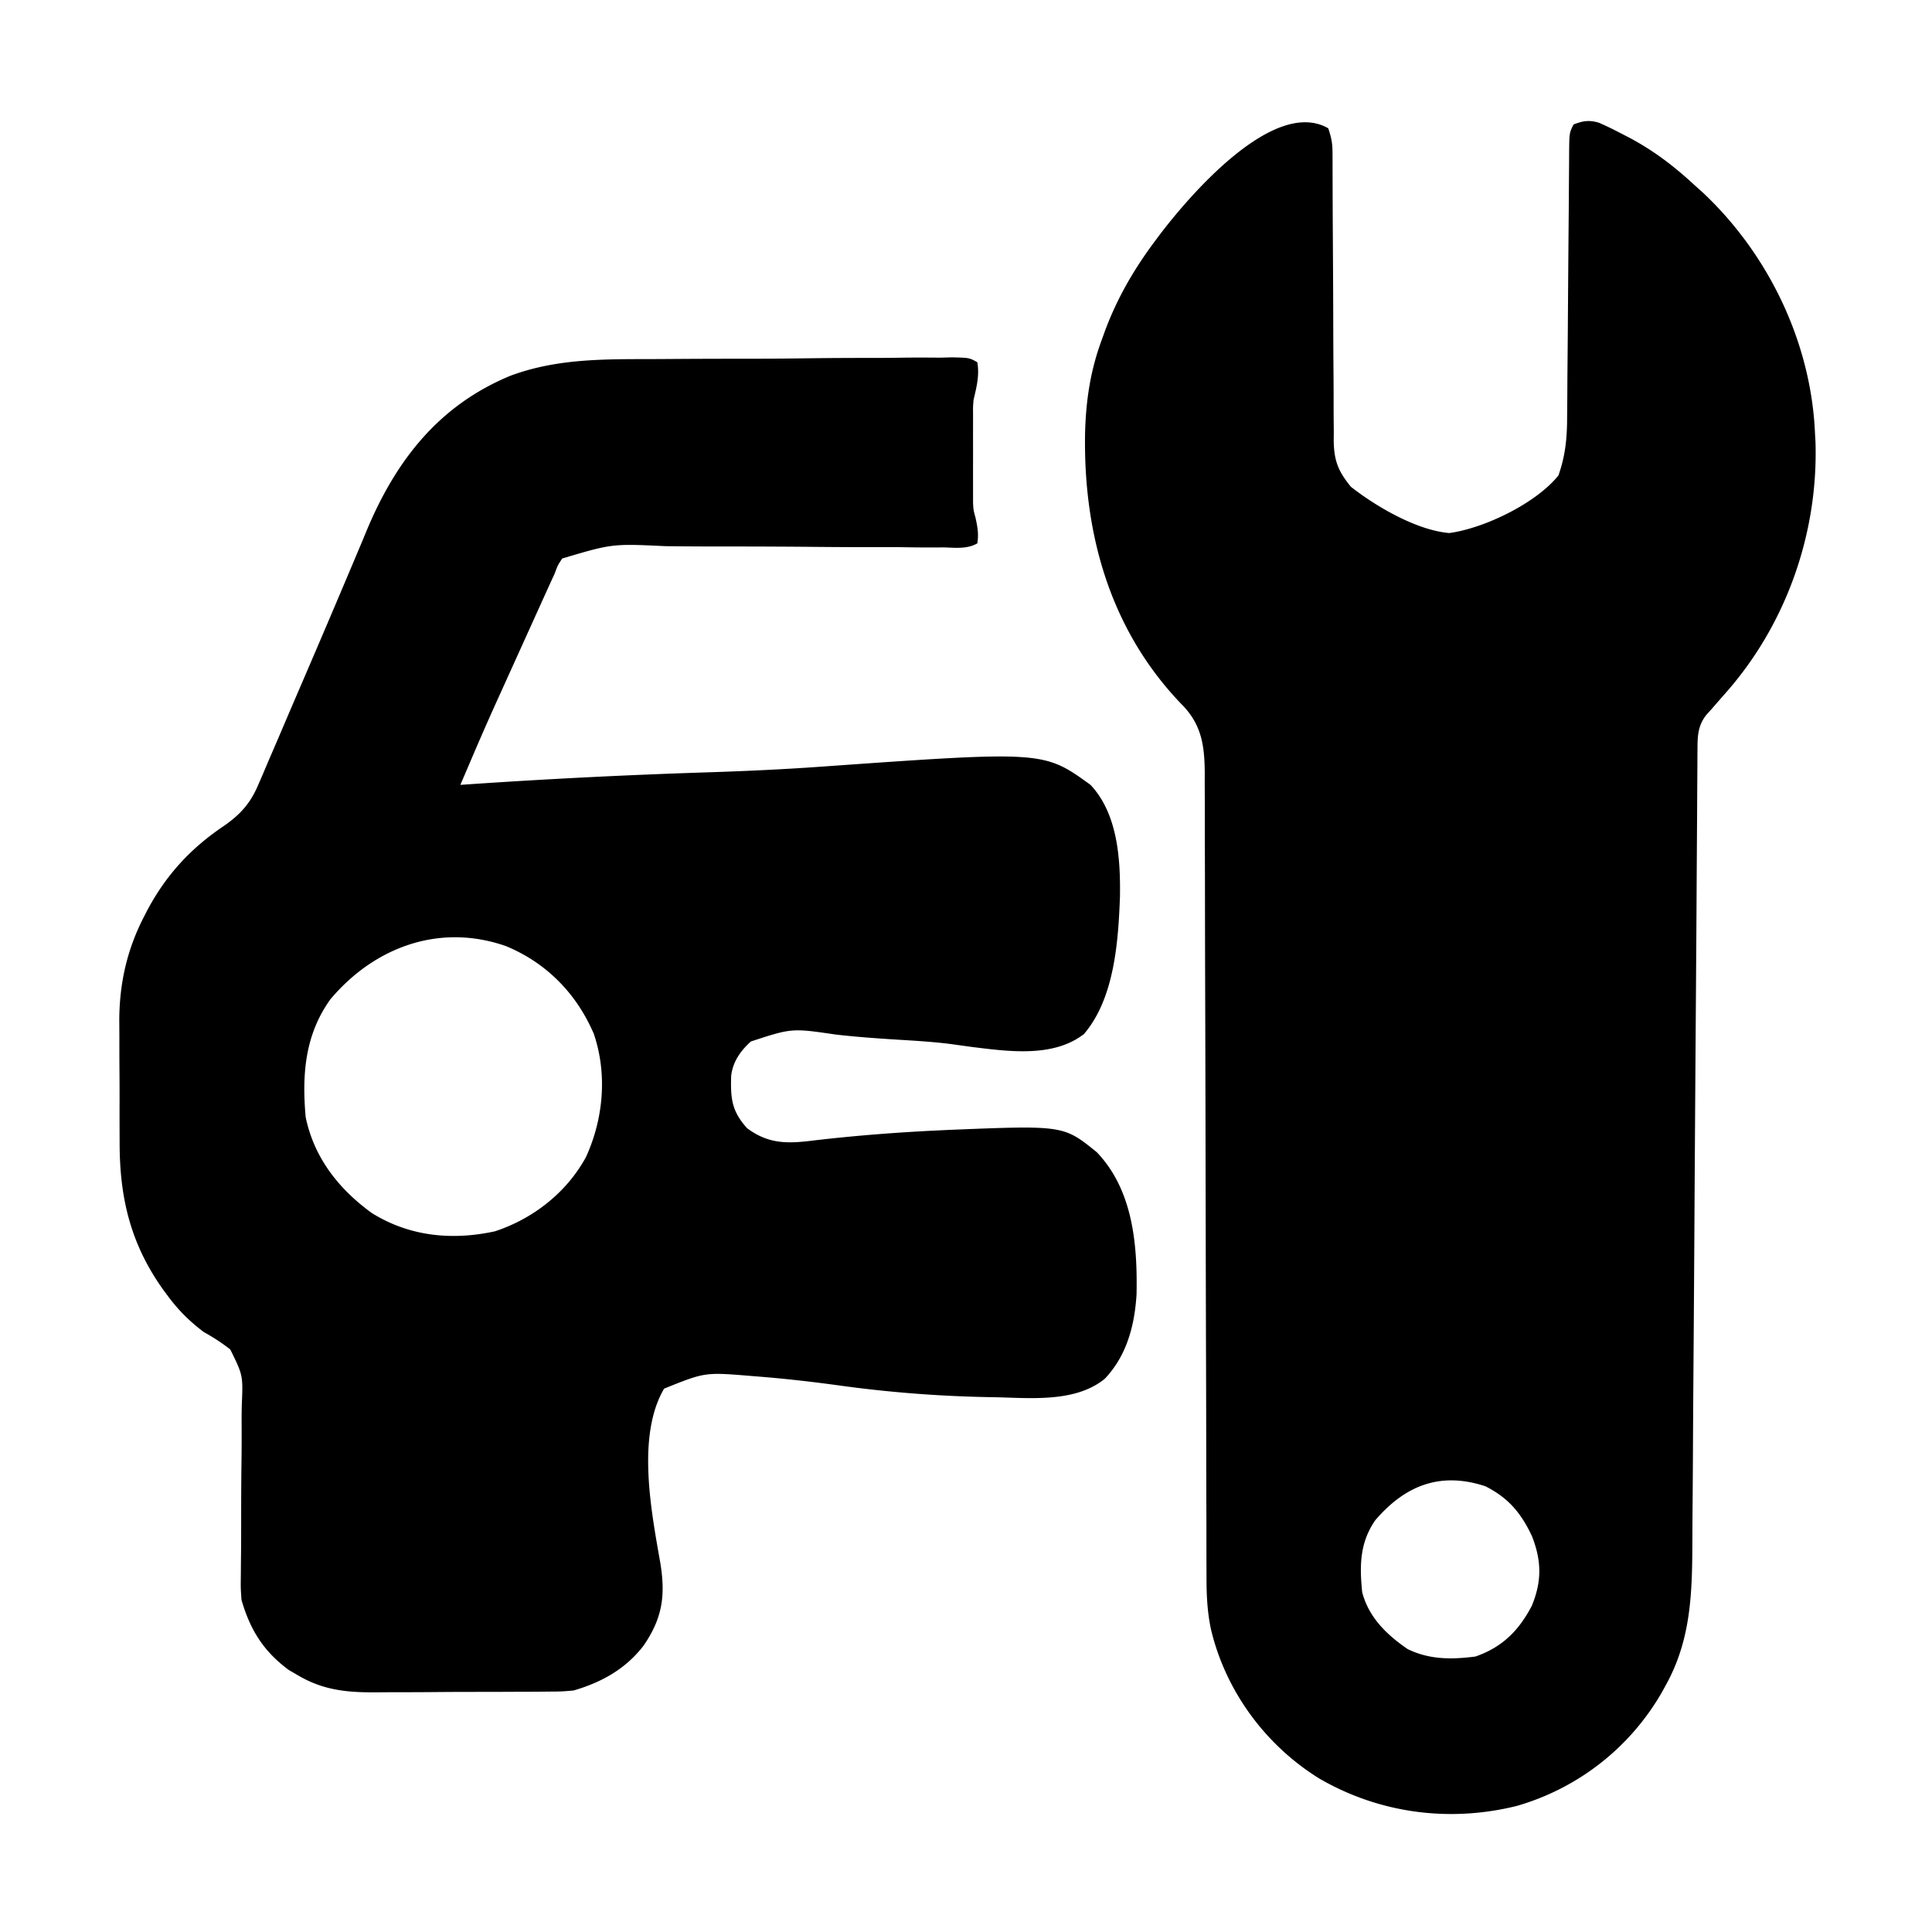
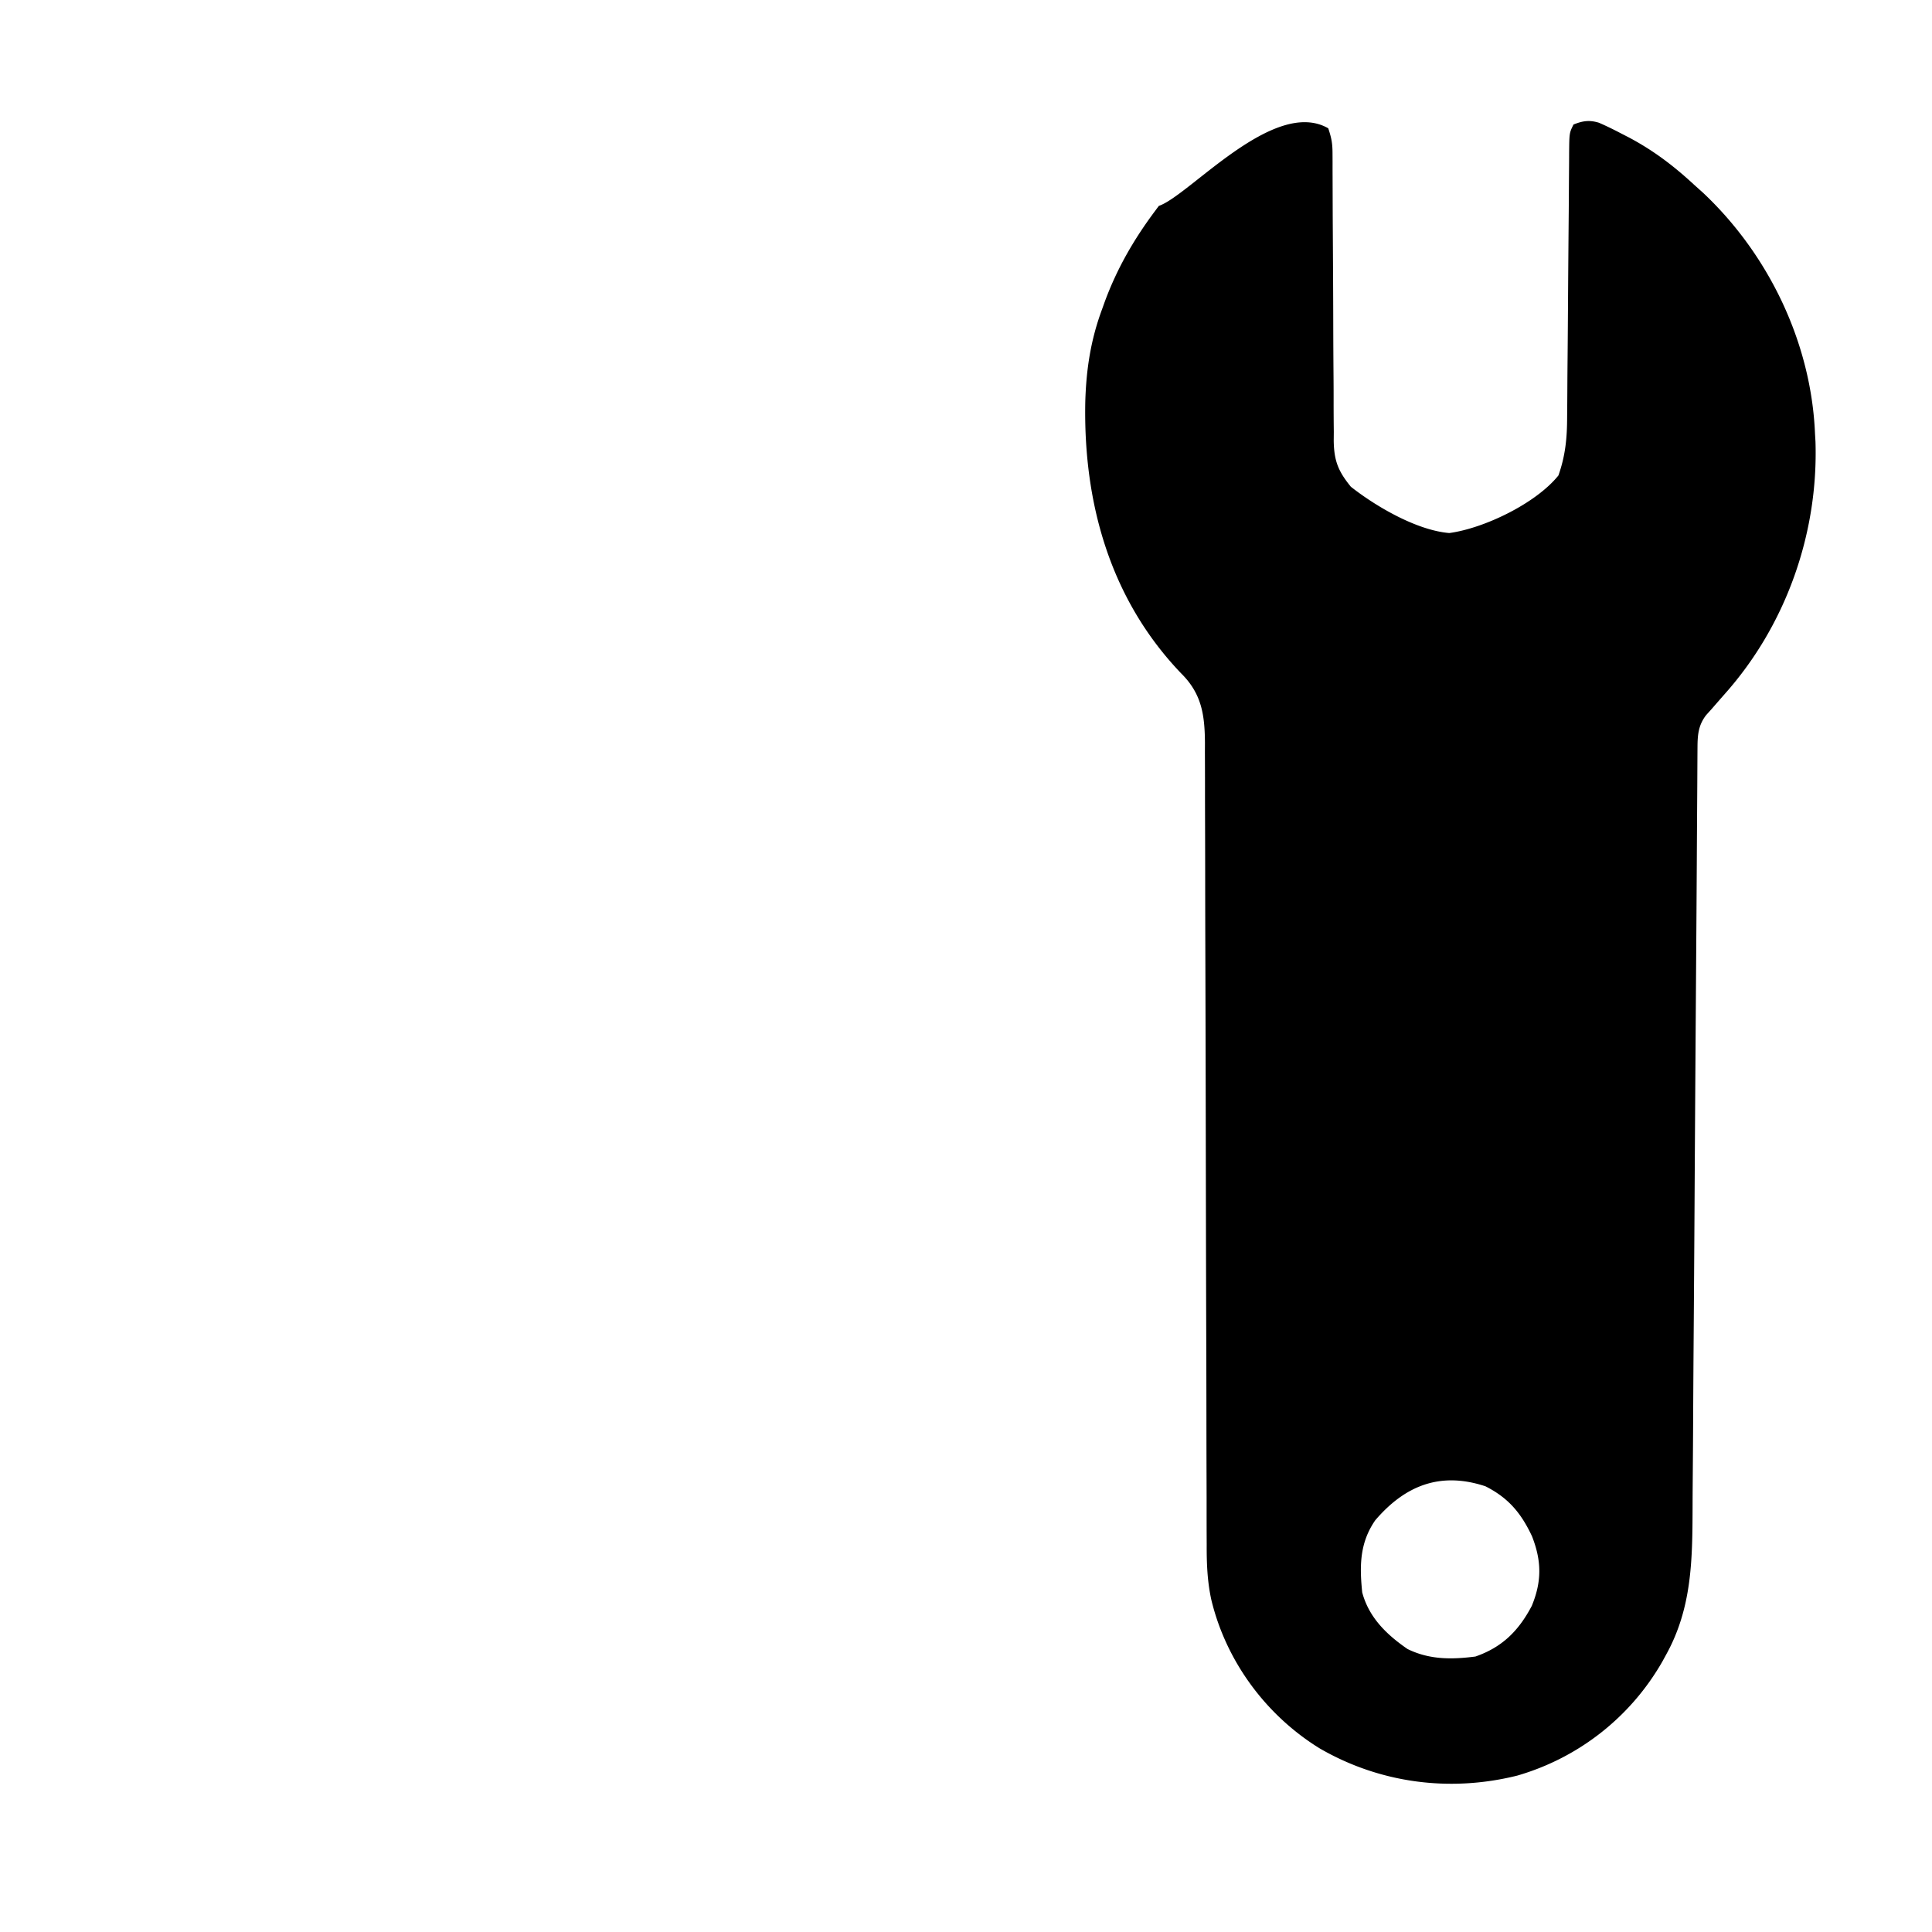
<svg xmlns="http://www.w3.org/2000/svg" viewBox="0 0 512 512" preserveAspectRatio="xMidYMid meet">
-   <path d="M352 34c.86 2.581 1.126 3.968 1.131 6.585l.012 2.18-.001 2.375.01 2.514q.011 2.703.017 5.407.012 4.281.041 8.562c.052 8.115.1 16.23.116 24.346.01 4.964.04 9.927.081 14.89q.02 2.836.015 5.671c-.002 2.648.02 5.294.048 7.942l-.02 2.357c.09 5.292 1.188 8.056 4.55 12.171 6.672 5.245 17.44 11.54 26.074 12.262 9.31-1.266 22.99-7.88 28.926-15.262 1.851-5.263 2.299-9.925 2.303-15.474l.026-2.476c.025-2.68.037-5.359.05-8.038q.024-2.803.051-5.606c.046-4.903.08-9.806.113-14.71q.08-11.797.188-23.596.033-4.122.055-8.246l.04-5.027.008-2.325c.052-5.275.052-5.275 1.166-7.502 2.433-.975 4.198-1.246 6.731-.47 2.015.868 3.95 1.827 5.894 2.845l2.143 1.102C438.258 39.93 443.61 44.006 449 49l2.32 2.078C468.796 67.52 480.018 90.951 481 115l.121 2.043c.779 24.415-7.879 48.77-24.121 66.957q-1.722 1.965-3.437 3.938c-.474.524-.947 1.049-1.434 1.59-2.042 2.663-2.256 5.22-2.275 8.446l-.021 2.456-.009 2.696-.02 2.865c-.023 3.183-.038 6.365-.054 9.548l-.044 6.83q-.05 7.365-.09 14.732c-.044 7.77-.099 15.541-.154 23.311l-.057 7.98-.014 2.015q-.081 11.355-.156 22.708l-.014 2.097q-.111 16.793-.207 33.585-.102 17.256-.234 34.511-.082 10.634-.132 21.266c-.026 5.444-.067 10.888-.114 16.332q-.026 3.338-.035 6.675c-.043 13.79-.15 26.538-6.999 38.919l-1.036 1.893c-8.401 14.652-22.116 25.442-38.423 30.176-17.937 4.47-36.475 1.986-52.353-7.206-14.235-8.778-24.82-23.096-28.737-39.436-1.065-4.923-1.235-9.633-1.216-14.656l-.013-2.842c-.013-3.12-.01-6.24-.01-9.361l-.02-6.738a6051 6051 0 0 1-.028-14.477 8985 8985 0 0 0-.046-20.954 28886 28886 0 0 1-.09-36.087l-.06-30.939-.004-2.054q-.034-16.959-.088-33.918-.033-10.449-.042-20.899a6236 6236 0 0 0-.038-16.009q-.009-3.28-.007-6.56c.001-2.987-.01-5.972-.024-8.958l.01-2.62c-.057-7.395-.859-13.016-6.337-18.417-18.887-19.748-25.919-45.302-25.374-72.005.255-8.602 1.447-16.375 4.436-24.433l.65-1.815c3.246-8.87 7.713-16.63 13.35-24.185l1.059-1.425C315.119 51.884 337.578 25.707 352 34m12.445 368.902C360.32 408.89 360.284 414.95 361 422c1.773 6.645 6.447 11.174 12 15 5.807 2.855 11.67 2.81 18 2 7.114-2.468 11.463-6.828 14.938-13.422 2.68-6.505 2.616-11.901.062-18.445-2.863-6.107-6.228-10.169-12.34-13.25-12.054-4-21.398-.124-29.215 9.02" />
-   <path d="M172.07 95.164q2.74-.007 5.48-.028 9.567-.068 19.136-.063c5.944.004 11.886-.05 17.83-.128a1152 1152 0 0 1 15.366-.09c3.053.002 6.104-.012 9.156-.065 3.38-.057 6.759-.035 10.14-.005l3.08-.085c4.626.107 4.626.107 6.742 1.3.612 3.506-.21 6.576-1 10-.155 1.9-.155 1.9-.13 3.655l-.006 5.192q0 1.901.006 3.803.005 2.87-.007 5.739 0 1.87.004 3.74.004 2.513.002 5.027c.087 1.933.087 1.933.672 4.12.523 2.405.856 4.287.459 6.724-2.73 1.542-5.74 1.159-8.8 1.066l-2.872.019c-3.168.01-6.332-.042-9.5-.093q-3.293-.003-6.584.007c-5.215.007-10.428-.024-15.643-.075-9.85-.095-19.701-.106-29.552-.11-3.228-.01-6.455-.04-9.683-.076-14.105-.665-14.105-.665-27.366 3.262-1.214 1.843-1.214 1.843-2 4l-.921 1.981-.955 2.106c-.36.796-.722 1.591-1.094 2.41l-1.17 2.589-1.227 2.707-2.572 5.684q-1.936 4.28-3.877 8.558l-2.512 5.55-1.147 2.528a817 817 0 0 0-6.675 15.223l-.834 1.95L122 208l2.608-.179a1748 1748 0 0 1 62.714-3.137c10.127-.331 20.222-.783 30.328-1.512C276.559 199 276.559 199 289 208c7.227 7.688 7.96 19.704 7.799 29.714-.439 11.832-1.482 26.921-9.543 36.32-8.114 6.284-19.919 4.616-29.475 3.45q-2.903-.395-5.805-.8c-4.783-.61-9.581-.886-14.392-1.178-5.42-.344-10.82-.72-16.215-1.357-11.543-1.687-11.543-1.687-22.369 1.851-2.774 2.501-4.826 5.41-5.238 9.172-.173 6.009.161 9.31 4.238 13.828 5.878 4.37 11.102 4.073 18.003 3.19 10.916-1.264 21.833-2.11 32.81-2.628l2.843-.134c30.186-1.223 30.186-1.223 38.985 5.9 9.603 10 10.815 24.468 10.557 37.661-.5 8.259-2.584 16.23-8.385 22.367-7.793 6.409-19.75 5.119-29.29 4.921-.607-.01-1.215-.02-1.841-.032a334 334 0 0 1-39.391-3.096c-7.175-.988-14.352-1.8-21.572-2.368l-1.88-.153c-12.01-.988-12.01-.988-22.839 3.372-7.372 12.535-3.361 32.718-.988 46.317 1.38 8.597.524 14.508-4.432 21.761-4.77 6.22-11.15 9.755-18.58 11.922-3.09.267-3.09.267-6.413.29l-1.85.02c-2.003.02-4.004.024-6.007.026l-4.214.02q-4.41.017-8.818.015c-3.746 0-7.49.027-11.236.061-2.9.023-5.801.026-8.702.025q-2.07.004-4.14.027c-7.966.082-14.564-.325-21.62-4.484l-2.453-1.422C69.853 437.631 66.312 431.975 64 424c-.218-3.104-.218-3.104-.176-6.445l.013-1.86q.015-1.984.041-3.968c.033-2.821.03-5.642.03-8.464 0-5.24.015-10.48.088-15.72.05-3.659.055-7.315.032-10.973q0-2.08.048-4.16c.335-7.916.335-7.916-3.05-14.787-2.267-1.78-4.513-3.224-7.026-4.623-3.717-2.8-6.665-5.714-9.437-9.438l-1.17-1.571c-8.756-12.172-11.706-24.428-11.694-39.296l-.013-3.514q-.01-3.663-.002-7.327c.006-3.098-.01-6.196-.034-9.295a974 974 0 0 1-.013-7.248c0-1.687-.014-3.375-.028-5.062.057-9.71 2.062-18.6 6.516-27.249l.91-1.774c5.035-9.442 11.597-16.535 20.485-22.472 4.23-2.992 6.81-5.859 8.855-10.629l1.278-2.943L71 202q.715-1.661 1.433-3.321 1.515-3.515 3.014-7.036c1.555-3.651 3.123-7.296 4.694-10.94 4.301-9.991 8.57-19.996 12.797-30.02l1.62-3.83q1.378-3.26 2.727-6.53c7.763-18.459 19.078-32.917 37.97-40.741 12.016-4.463 24.14-4.404 36.814-4.418M87.54 264.848C80.781 274.297 80.011 284.766 81 296c2.196 10.77 8.777 19.134 17.574 25.492 9.978 6.202 21.248 7.292 32.614 4.813 10.087-3.335 18.983-10.263 24.101-19.676 4.627-10.136 5.7-21.939 2.086-32.629-4.577-10.69-12.548-18.827-23.297-23.273-17.582-6.148-34.868.238-46.539 14.12" />
+   <path d="M352 34c.86 2.581 1.126 3.968 1.131 6.585l.012 2.18-.001 2.375.01 2.514q.011 2.703.017 5.407.012 4.281.041 8.562c.052 8.115.1 16.23.116 24.346.01 4.964.04 9.927.081 14.89q.02 2.836.015 5.671c-.002 2.648.02 5.294.048 7.942l-.02 2.357c.09 5.292 1.188 8.056 4.55 12.171 6.672 5.245 17.44 11.54 26.074 12.262 9.31-1.266 22.99-7.88 28.926-15.262 1.851-5.263 2.299-9.925 2.303-15.474l.026-2.476c.025-2.68.037-5.359.05-8.038q.024-2.803.051-5.606c.046-4.903.08-9.806.113-14.71q.08-11.797.188-23.596.033-4.122.055-8.246l.04-5.027.008-2.325c.052-5.275.052-5.275 1.166-7.502 2.433-.975 4.198-1.246 6.731-.47 2.015.868 3.95 1.827 5.894 2.845l2.143 1.102C438.258 39.93 443.61 44.006 449 49l2.32 2.078C468.796 67.52 480.018 90.951 481 115l.121 2.043c.779 24.415-7.879 48.77-24.121 66.957q-1.722 1.965-3.437 3.938c-.474.524-.947 1.049-1.434 1.59-2.042 2.663-2.256 5.22-2.275 8.446c-.023 3.183-.038 6.365-.054 9.548l-.044 6.83q-.05 7.365-.09 14.732c-.044 7.77-.099 15.541-.154 23.311l-.057 7.98-.014 2.015q-.081 11.355-.156 22.708l-.014 2.097q-.111 16.793-.207 33.585-.102 17.256-.234 34.511-.082 10.634-.132 21.266c-.026 5.444-.067 10.888-.114 16.332q-.026 3.338-.035 6.675c-.043 13.79-.15 26.538-6.999 38.919l-1.036 1.893c-8.401 14.652-22.116 25.442-38.423 30.176-17.937 4.47-36.475 1.986-52.353-7.206-14.235-8.778-24.82-23.096-28.737-39.436-1.065-4.923-1.235-9.633-1.216-14.656l-.013-2.842c-.013-3.12-.01-6.24-.01-9.361l-.02-6.738a6051 6051 0 0 1-.028-14.477 8985 8985 0 0 0-.046-20.954 28886 28886 0 0 1-.09-36.087l-.06-30.939-.004-2.054q-.034-16.959-.088-33.918-.033-10.449-.042-20.899a6236 6236 0 0 0-.038-16.009q-.009-3.28-.007-6.56c.001-2.987-.01-5.972-.024-8.958l.01-2.62c-.057-7.395-.859-13.016-6.337-18.417-18.887-19.748-25.919-45.302-25.374-72.005.255-8.602 1.447-16.375 4.436-24.433l.65-1.815c3.246-8.87 7.713-16.63 13.35-24.185l1.059-1.425C315.119 51.884 337.578 25.707 352 34m12.445 368.902C360.32 408.89 360.284 414.95 361 422c1.773 6.645 6.447 11.174 12 15 5.807 2.855 11.67 2.81 18 2 7.114-2.468 11.463-6.828 14.938-13.422 2.68-6.505 2.616-11.901.062-18.445-2.863-6.107-6.228-10.169-12.34-13.25-12.054-4-21.398-.124-29.215 9.02" />
</svg>